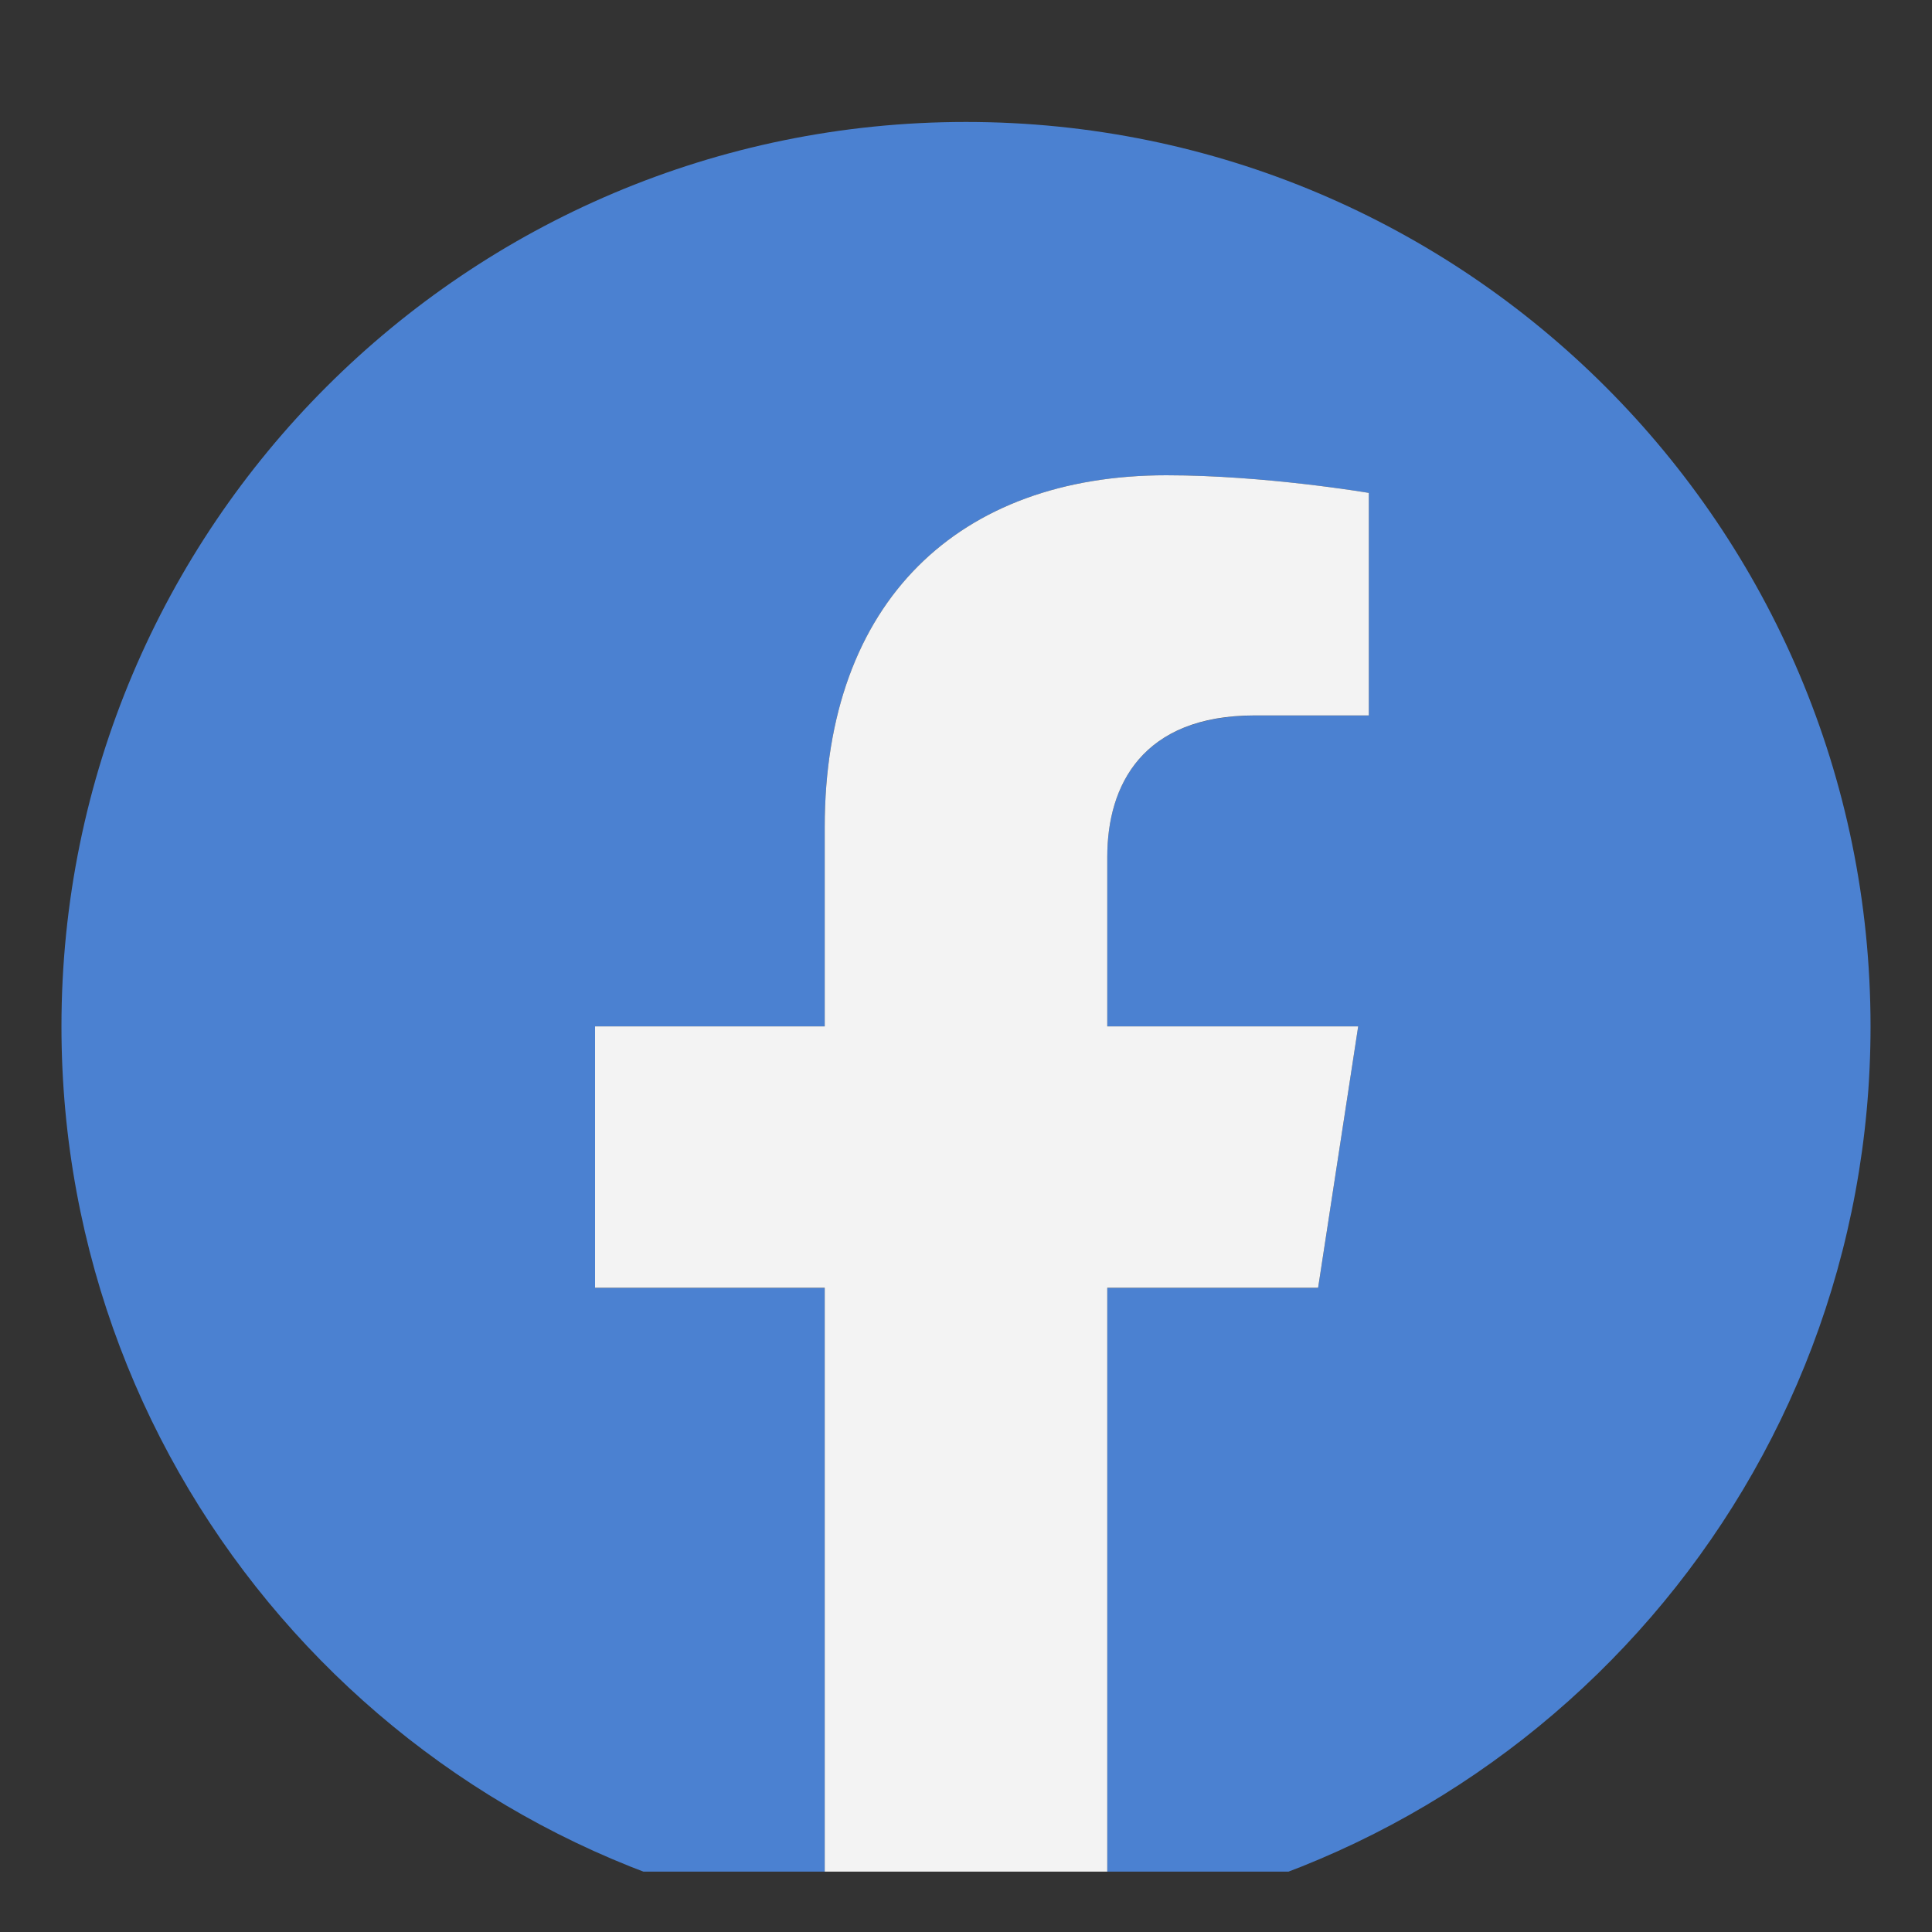
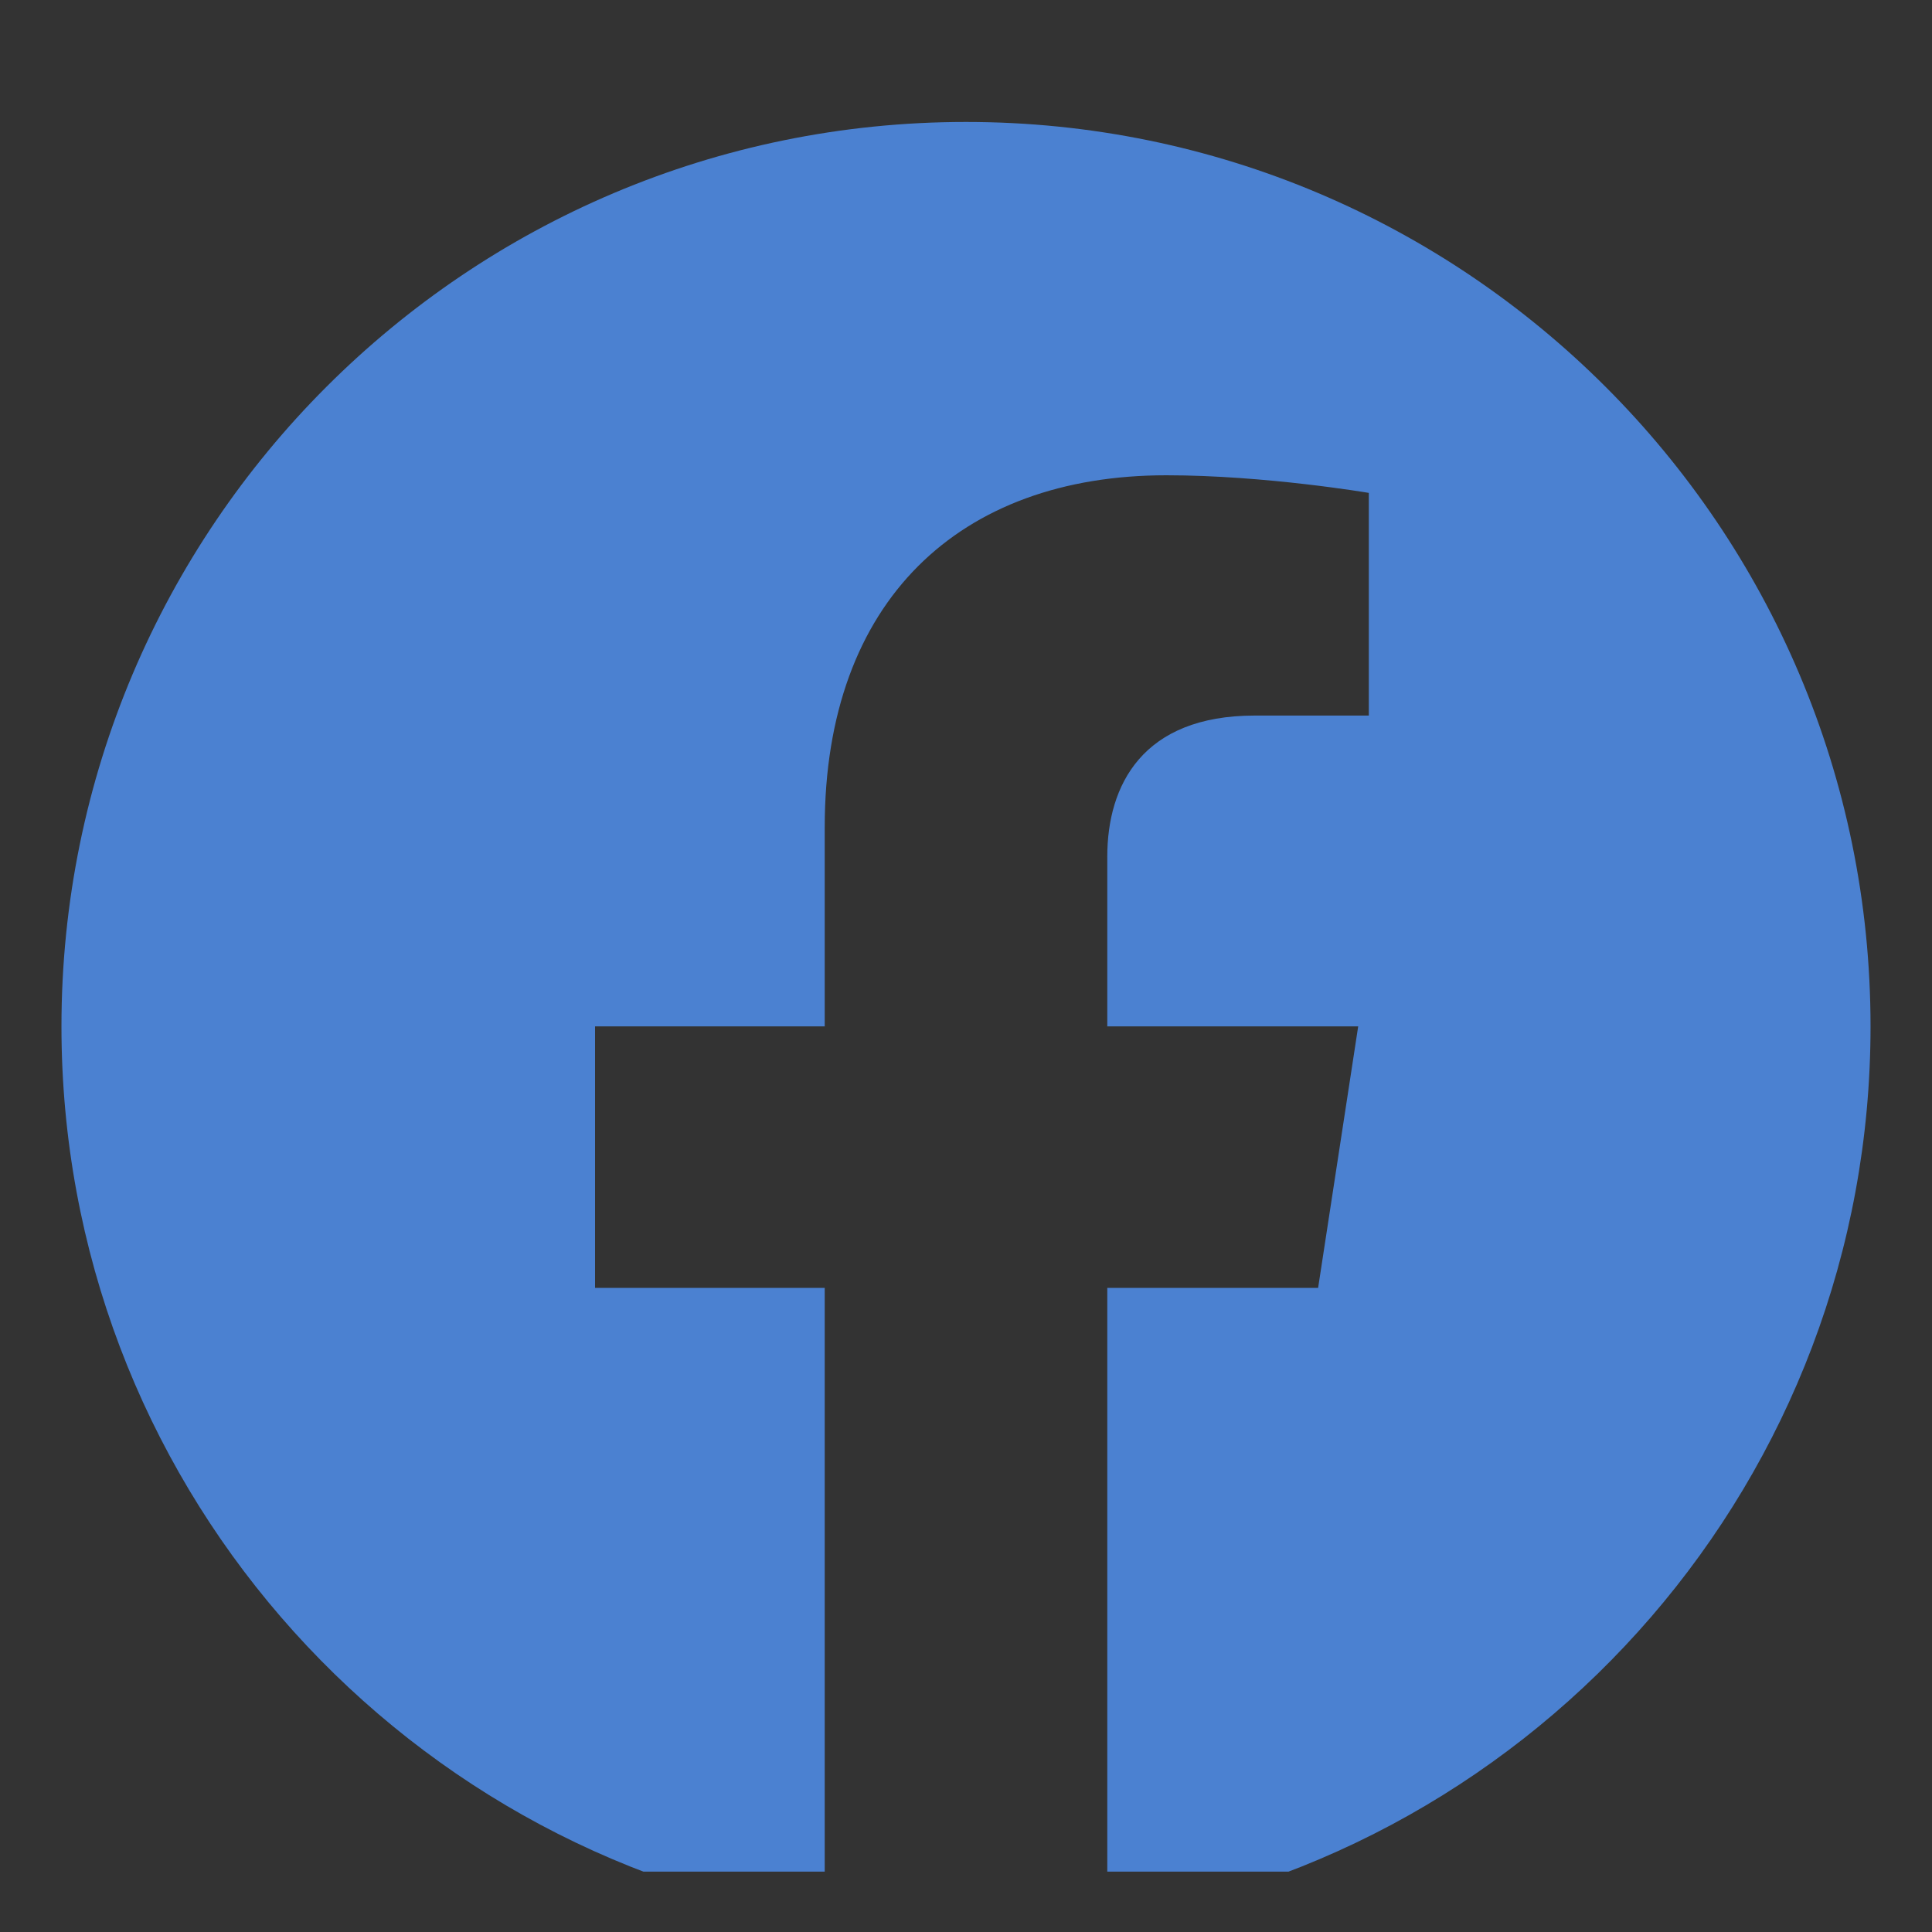
<svg xmlns="http://www.w3.org/2000/svg" width="16" height="16" viewBox="0 0 16 16" fill="none">
  <rect x="0" y="0" width="16" height="16" fill="#333333" stroke="none" />
  <g clip-path="url(#clip0_23_52)">
    <path d="M15.491 8.5C15.491 4.363 12.137 1.01 8 1.01C3.863 1.01 0.509 4.363 0.509 8.5C0.509 12.239 3.248 15.338 6.83 15.9V10.666H4.928V8.5H6.83V6.85C6.83 4.973 7.948 3.936 9.659 3.936C10.478 3.936 11.336 4.082 11.336 4.082V5.926H10.391C9.461 5.926 9.17 6.503 9.17 7.095V8.5H11.248L10.916 10.666H9.17V15.9C12.751 15.338 15.491 12.239 15.491 8.5Z" fill="#4B81D1" />
-     <path d="M10.916 10.665L11.248 8.5H9.17V7.095C9.17 6.503 9.461 5.925 10.391 5.925H11.336V4.082C11.336 4.082 10.479 3.936 9.659 3.936C7.948 3.936 6.83 4.973 6.83 6.85V8.5H4.928V10.665H6.83V15.9C7.217 15.96 7.608 15.991 8 15.991C8.398 15.991 8.789 15.96 9.17 15.9V10.665H10.916Z" fill="#F3F3F3" />
  </g>
  <defs>
    <clipPath id="clip0_23_52">
      <rect width="15" height="15" fill="white" transform="translate(0.5 0.5)" />
    </clipPath>
  </defs>
</svg>